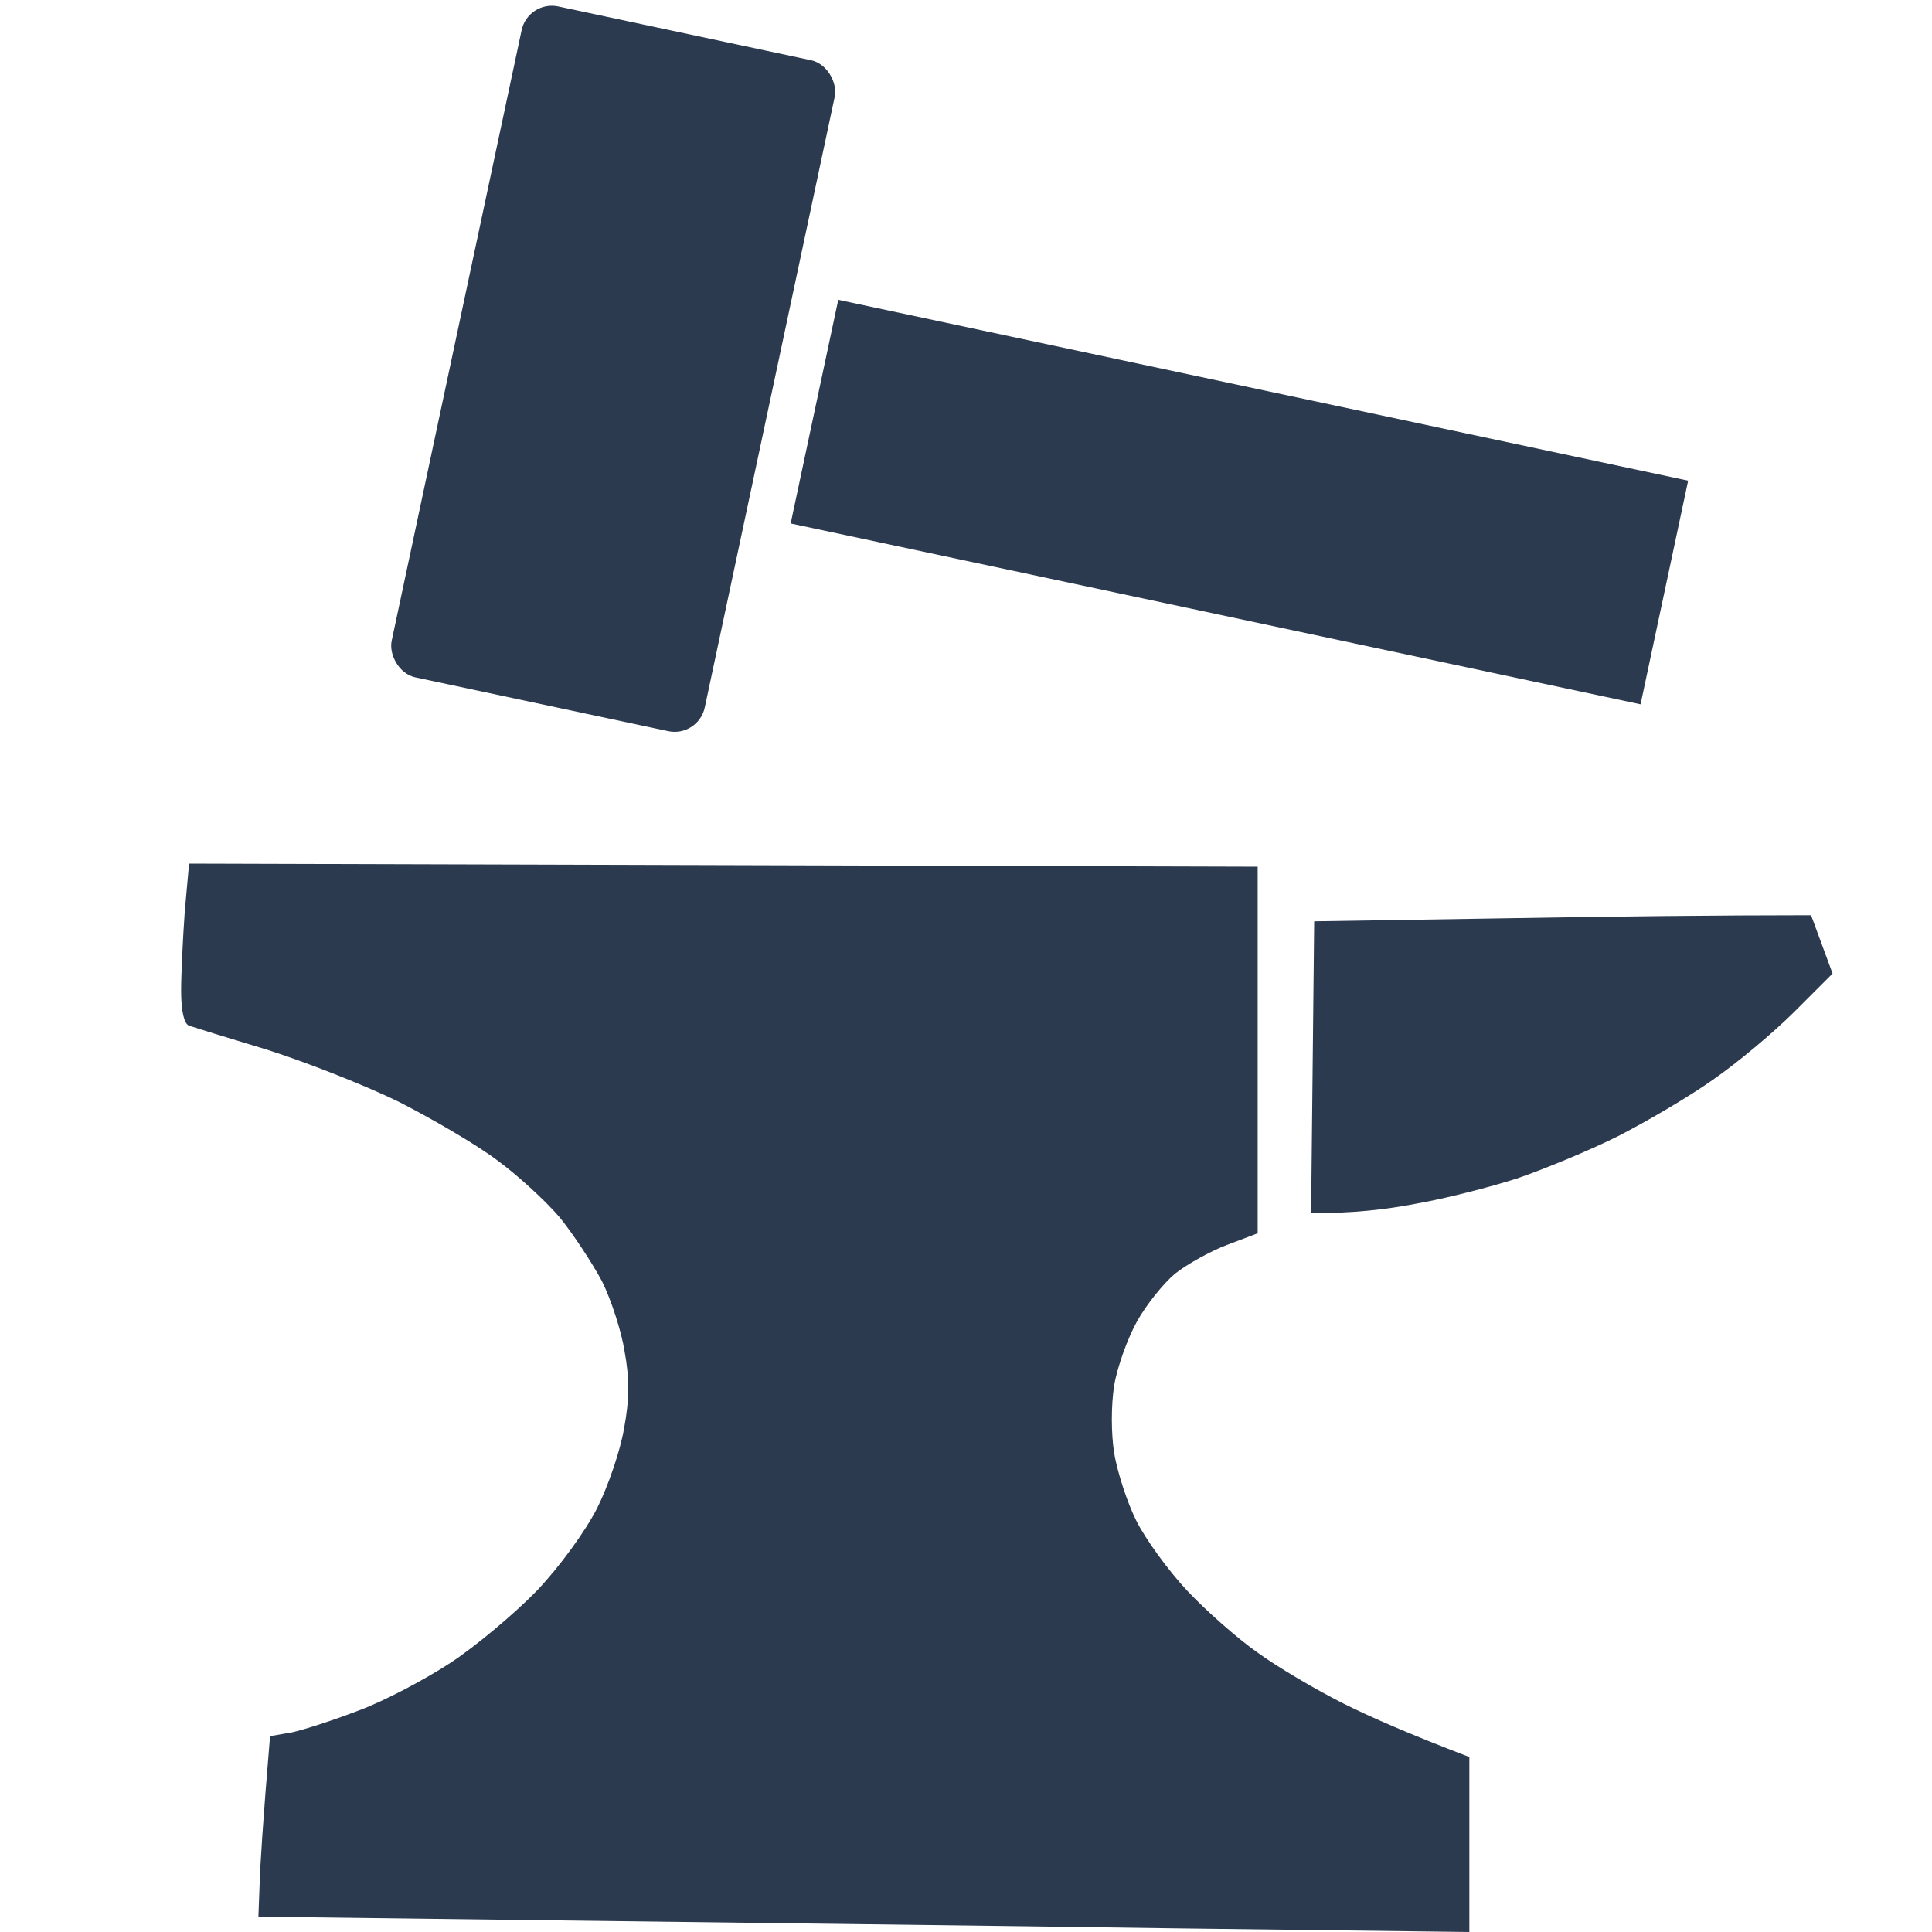
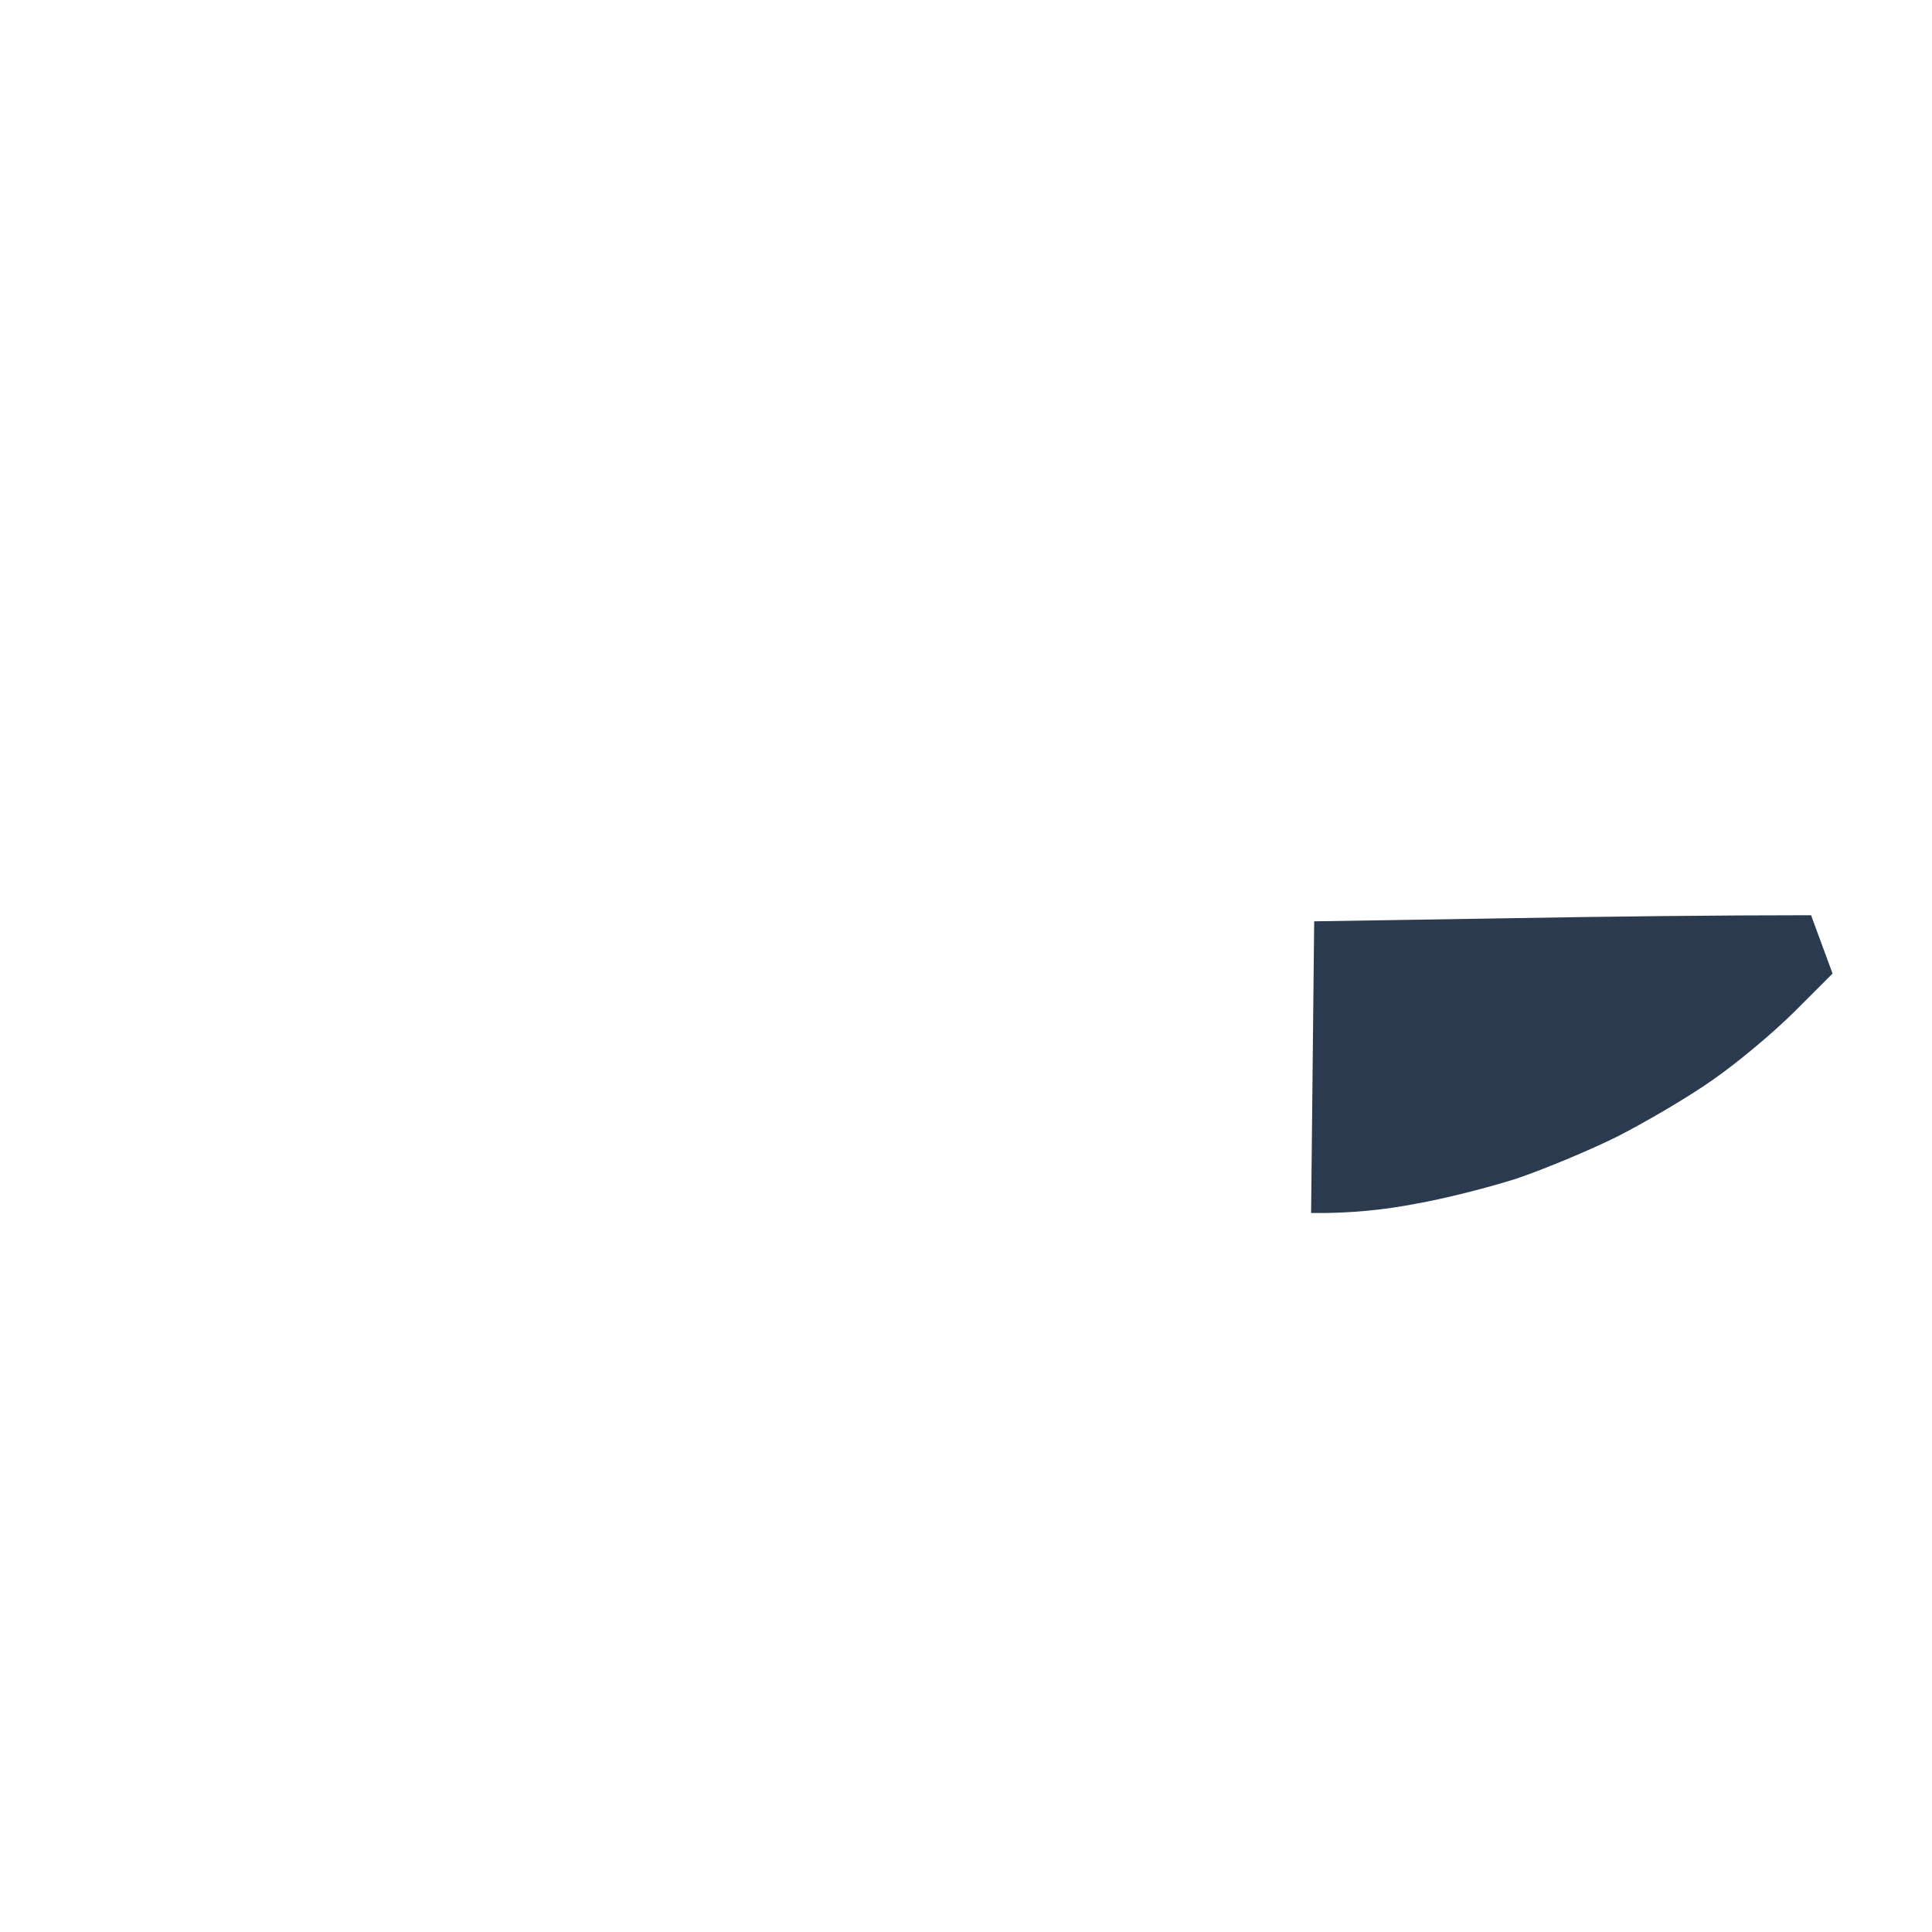
<svg xmlns="http://www.w3.org/2000/svg" width="32" height="32" viewBox="0 0 32 32" fill="none">
-   <path d="M3 16.41C3 16.125 3.03 15.525 3.061 15.088L3.132 14.304L20.831 14.355V20.427L20.323 20.62C20.049 20.722 19.653 20.945 19.46 21.098C19.267 21.261 18.982 21.616 18.83 21.891C18.677 22.166 18.505 22.644 18.454 22.949C18.403 23.284 18.403 23.732 18.454 24.067C18.505 24.373 18.667 24.881 18.82 25.186C18.972 25.491 19.348 26.01 19.663 26.346C19.968 26.671 20.496 27.139 20.831 27.373C21.167 27.617 21.807 27.993 22.254 28.217C22.701 28.441 23.351 28.725 24.337 29.102V32L19.439 31.939C16.737 31.898 12.226 31.847 4.28 31.746L4.301 31.186C4.311 30.881 4.351 30.21 4.473 28.756L4.829 28.695C5.022 28.654 5.53 28.491 5.947 28.329C6.363 28.176 7.054 27.81 7.471 27.535C7.887 27.261 8.527 26.722 8.893 26.346C9.279 25.939 9.696 25.359 9.889 24.983C10.072 24.617 10.275 24.027 10.336 23.661C10.427 23.183 10.427 22.827 10.346 22.389C10.295 22.054 10.122 21.525 9.97 21.22C9.807 20.915 9.492 20.437 9.269 20.162C9.035 19.888 8.568 19.46 8.233 19.216C7.897 18.962 7.166 18.535 6.607 18.25C6.048 17.976 5.063 17.589 4.422 17.386C3.782 17.193 3.193 17.01 3.132 16.989C3.051 16.959 3 16.755 3 16.41Z" fill="#2B3A4E" />
  <path d="M21.767 15.26L24.917 15.21C26.654 15.179 28.503 15.159 29.997 15.159L30.353 16.125L29.723 16.755C29.377 17.101 28.768 17.61 28.371 17.884C27.985 18.159 27.274 18.576 26.797 18.82C26.329 19.054 25.567 19.369 25.12 19.521C24.673 19.664 23.921 19.857 23.444 19.939C22.976 20.03 22.387 20.101 21.716 20.091L21.767 15.26Z" fill="#2B3A4E" />
-   <rect x="8.746" width="5.302" height="11.362" rx="0.511" transform="rotate(12.013 8.746 0)" fill="#2B3A4E" />
-   <rect x="13.096" y="8.67" width="3.787" height="14.392" transform="rotate(-77.987 13.096 8.67)" fill="#2B3A4E" />
</svg>